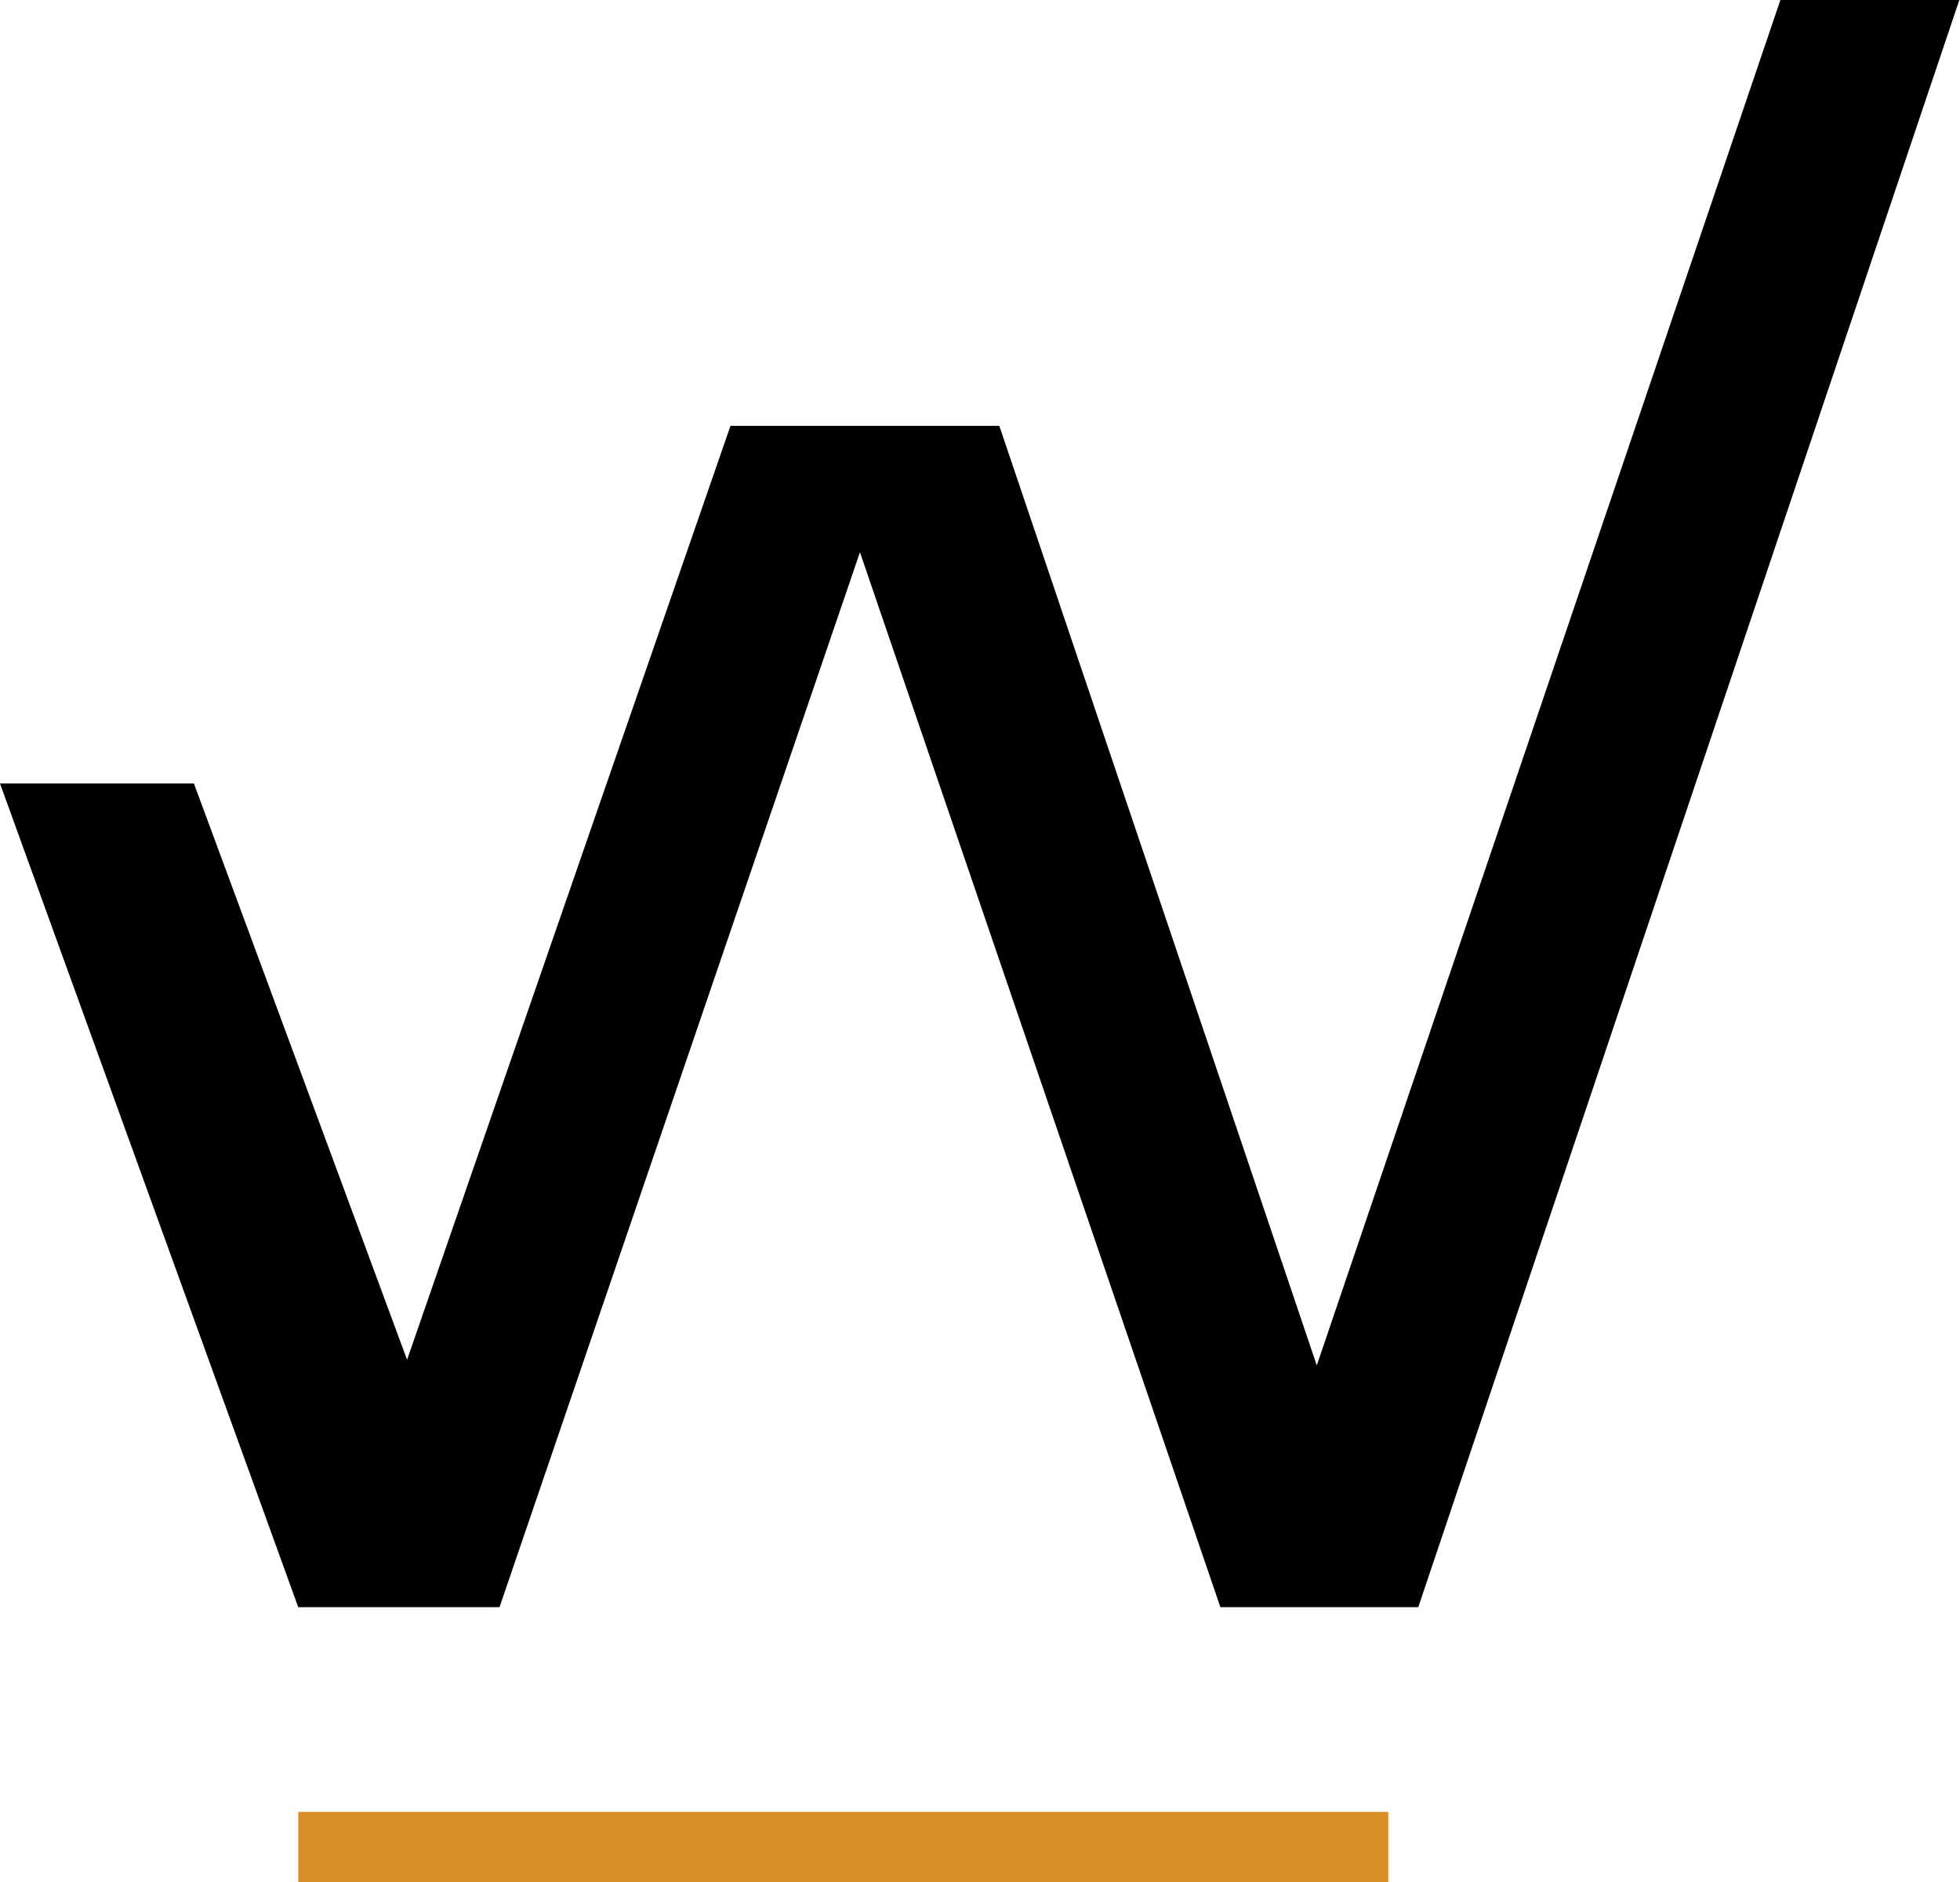
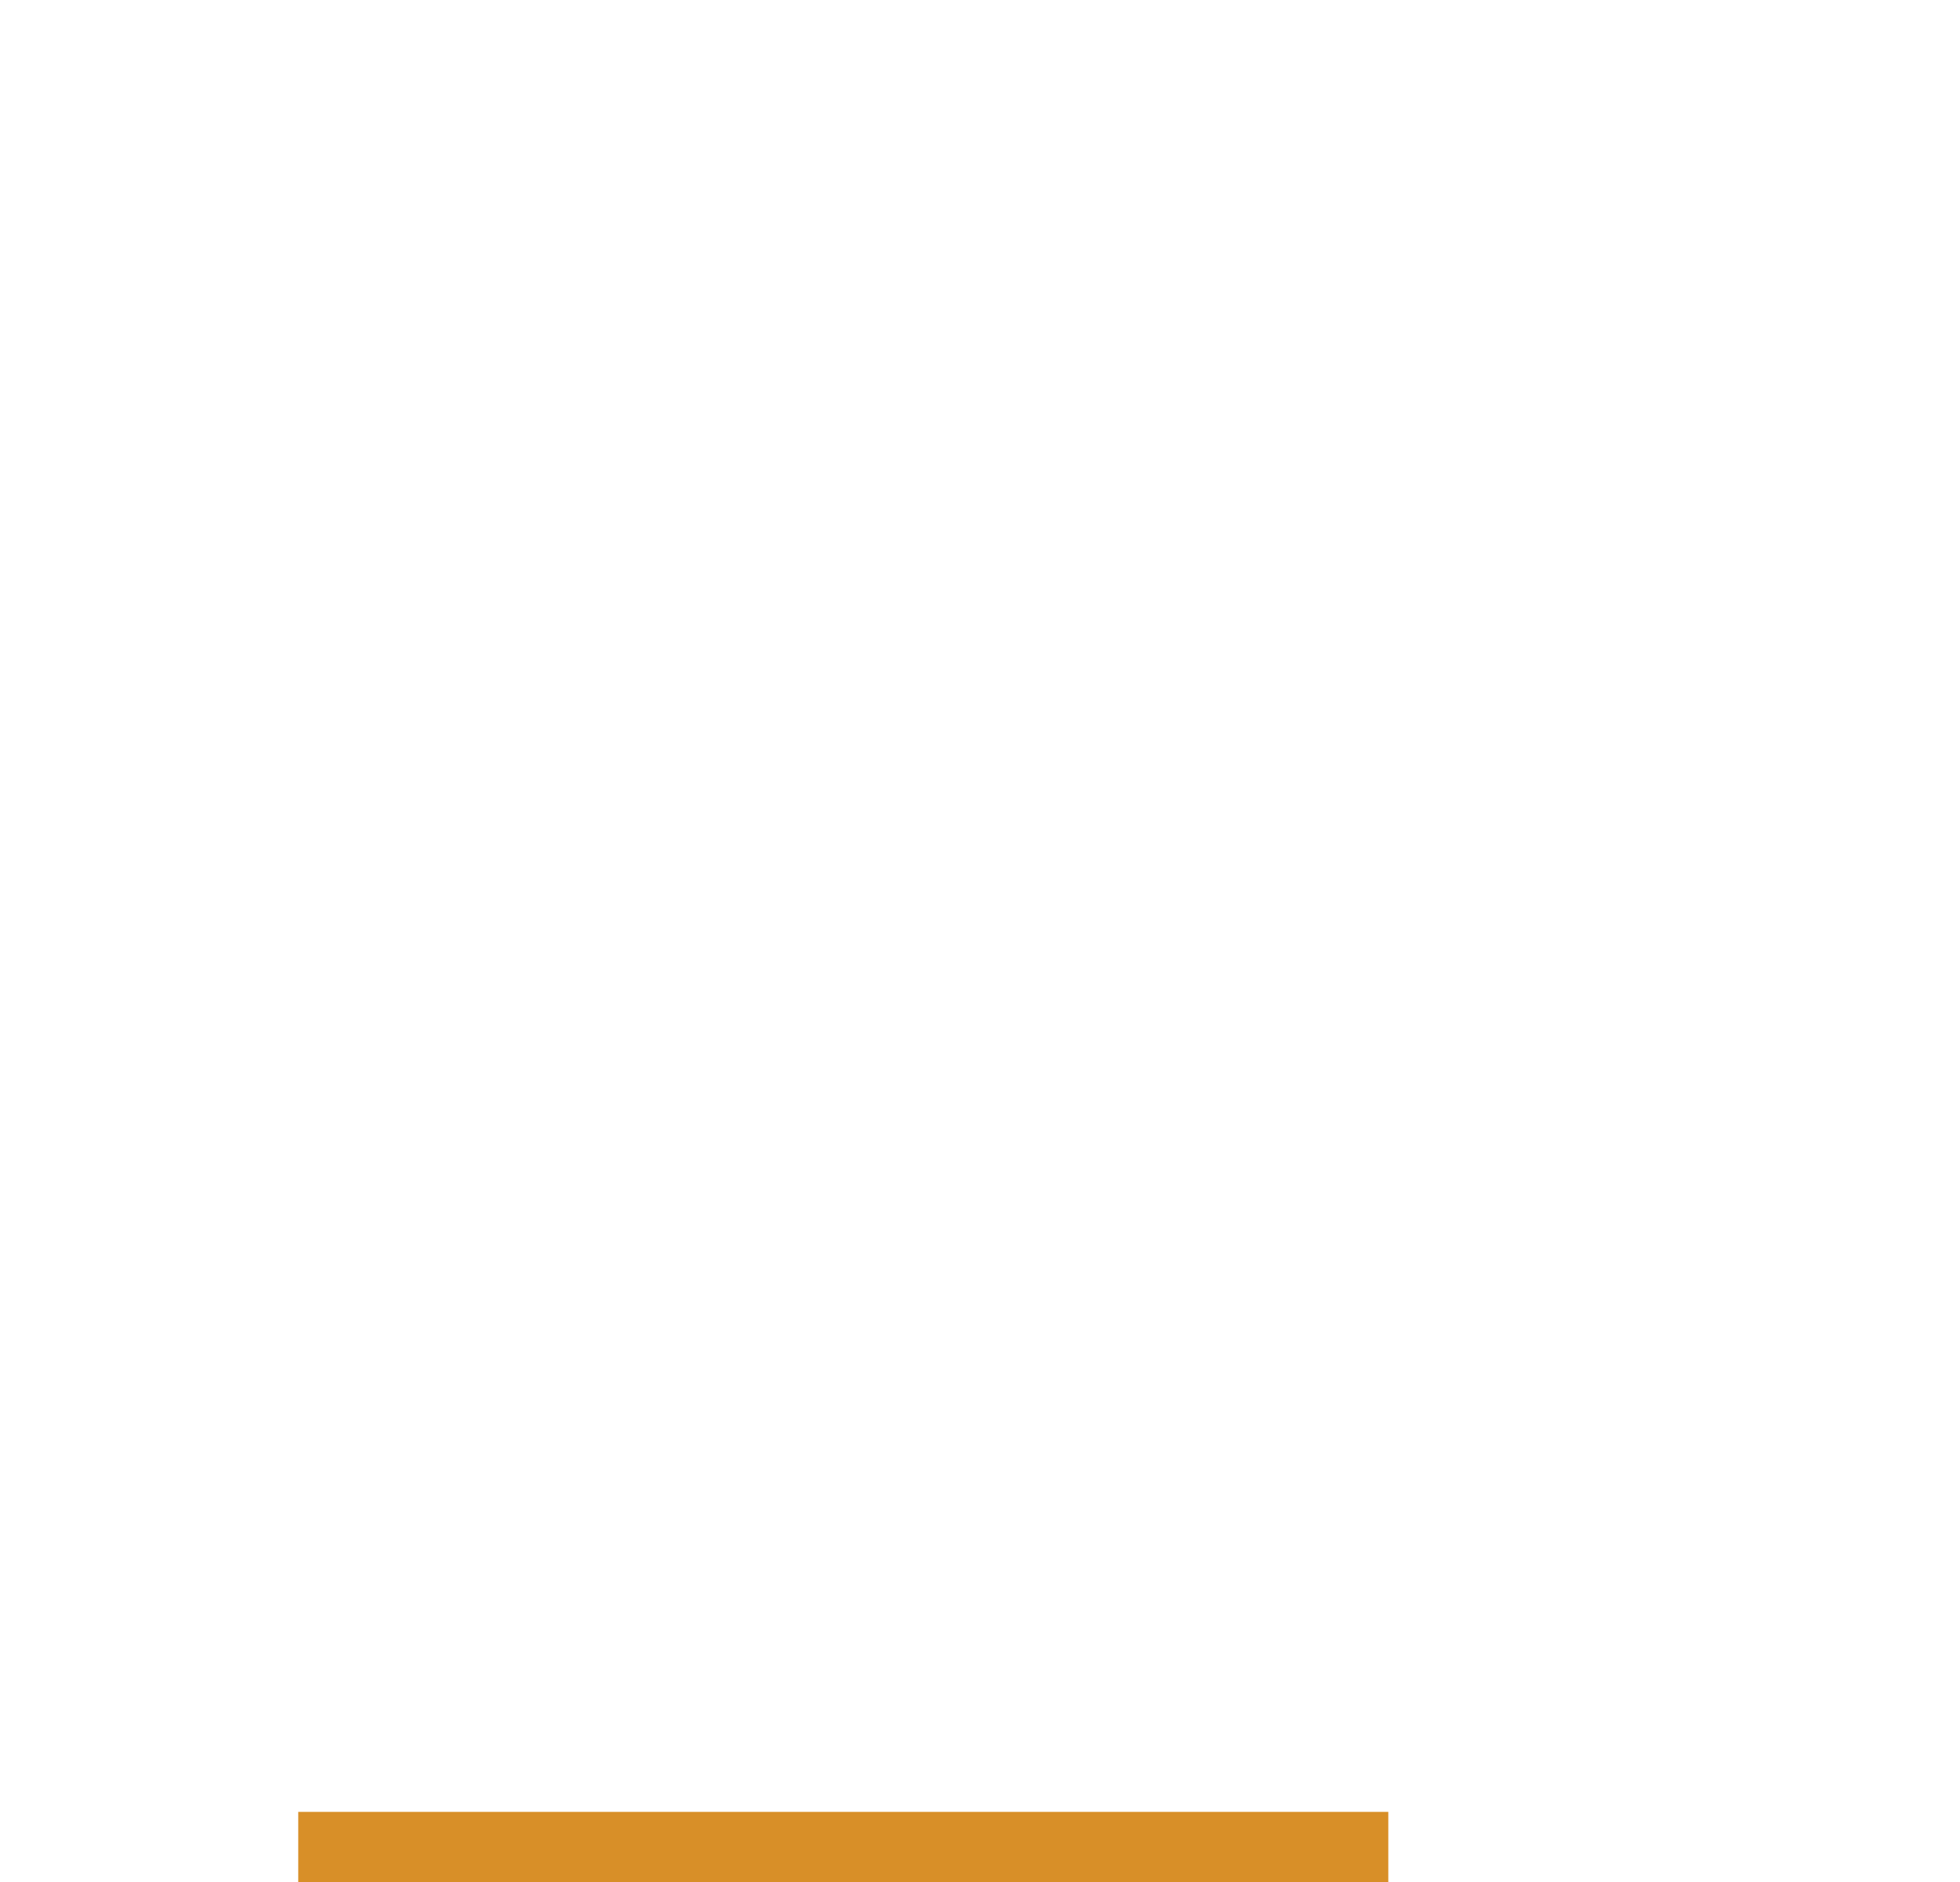
<svg xmlns="http://www.w3.org/2000/svg" width="225" height="216" viewBox="0 0 225 216" fill="none">
  <g clip-path="url(#clip0_27_248)">
-     <path d="M159.371 207.952H34.237V216H159.371V207.952Z" fill="#D88F28" />
-     <path d="M204.382 0L151.161 156.71L114.718 48.873H83.856L46.731 156.061L22.262 89.924H0L34.237 184.457H57.343L98.719 63.379L140.095 184.457H162.811L224.924 0H204.382Z" fill="black" />
+     <path d="M159.371 207.952H34.237V216H159.371V207.952" fill="#D88F28" />
  </g>
  <defs>
    <clipPath id="clip0_27_248">
      <rect width="224.924" height="216" fill="white" />
    </clipPath>
  </defs>
</svg>